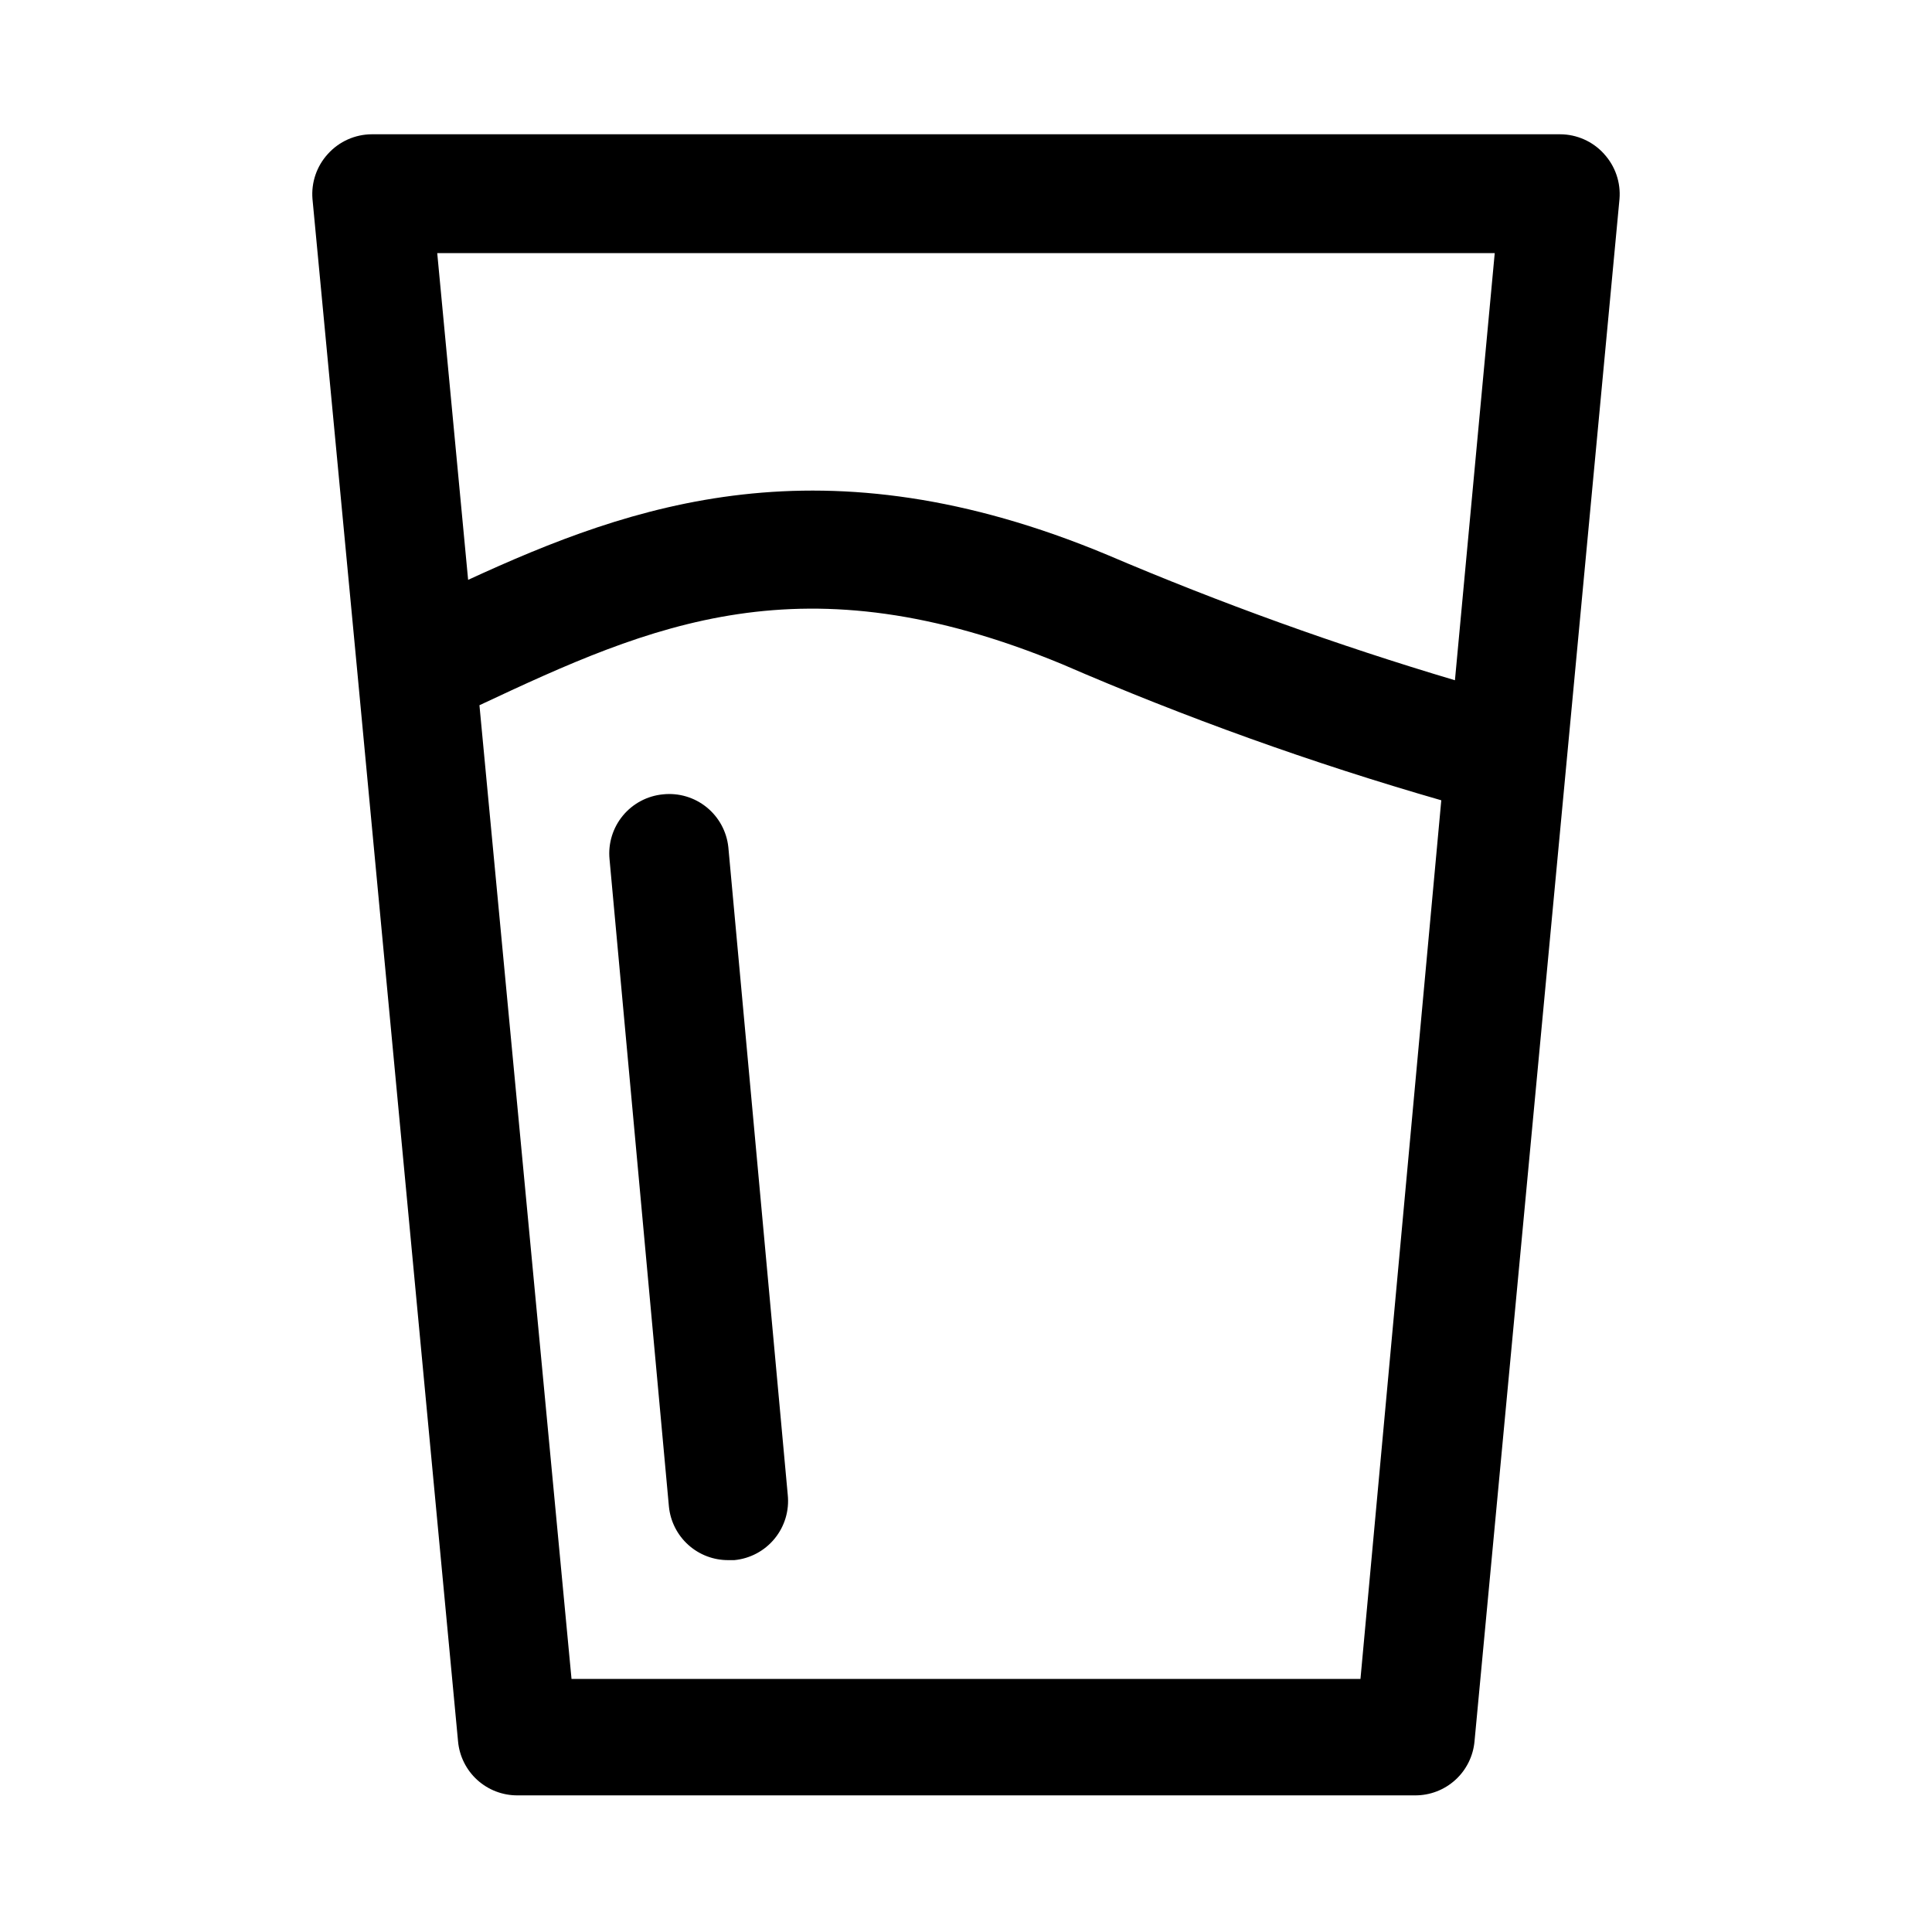
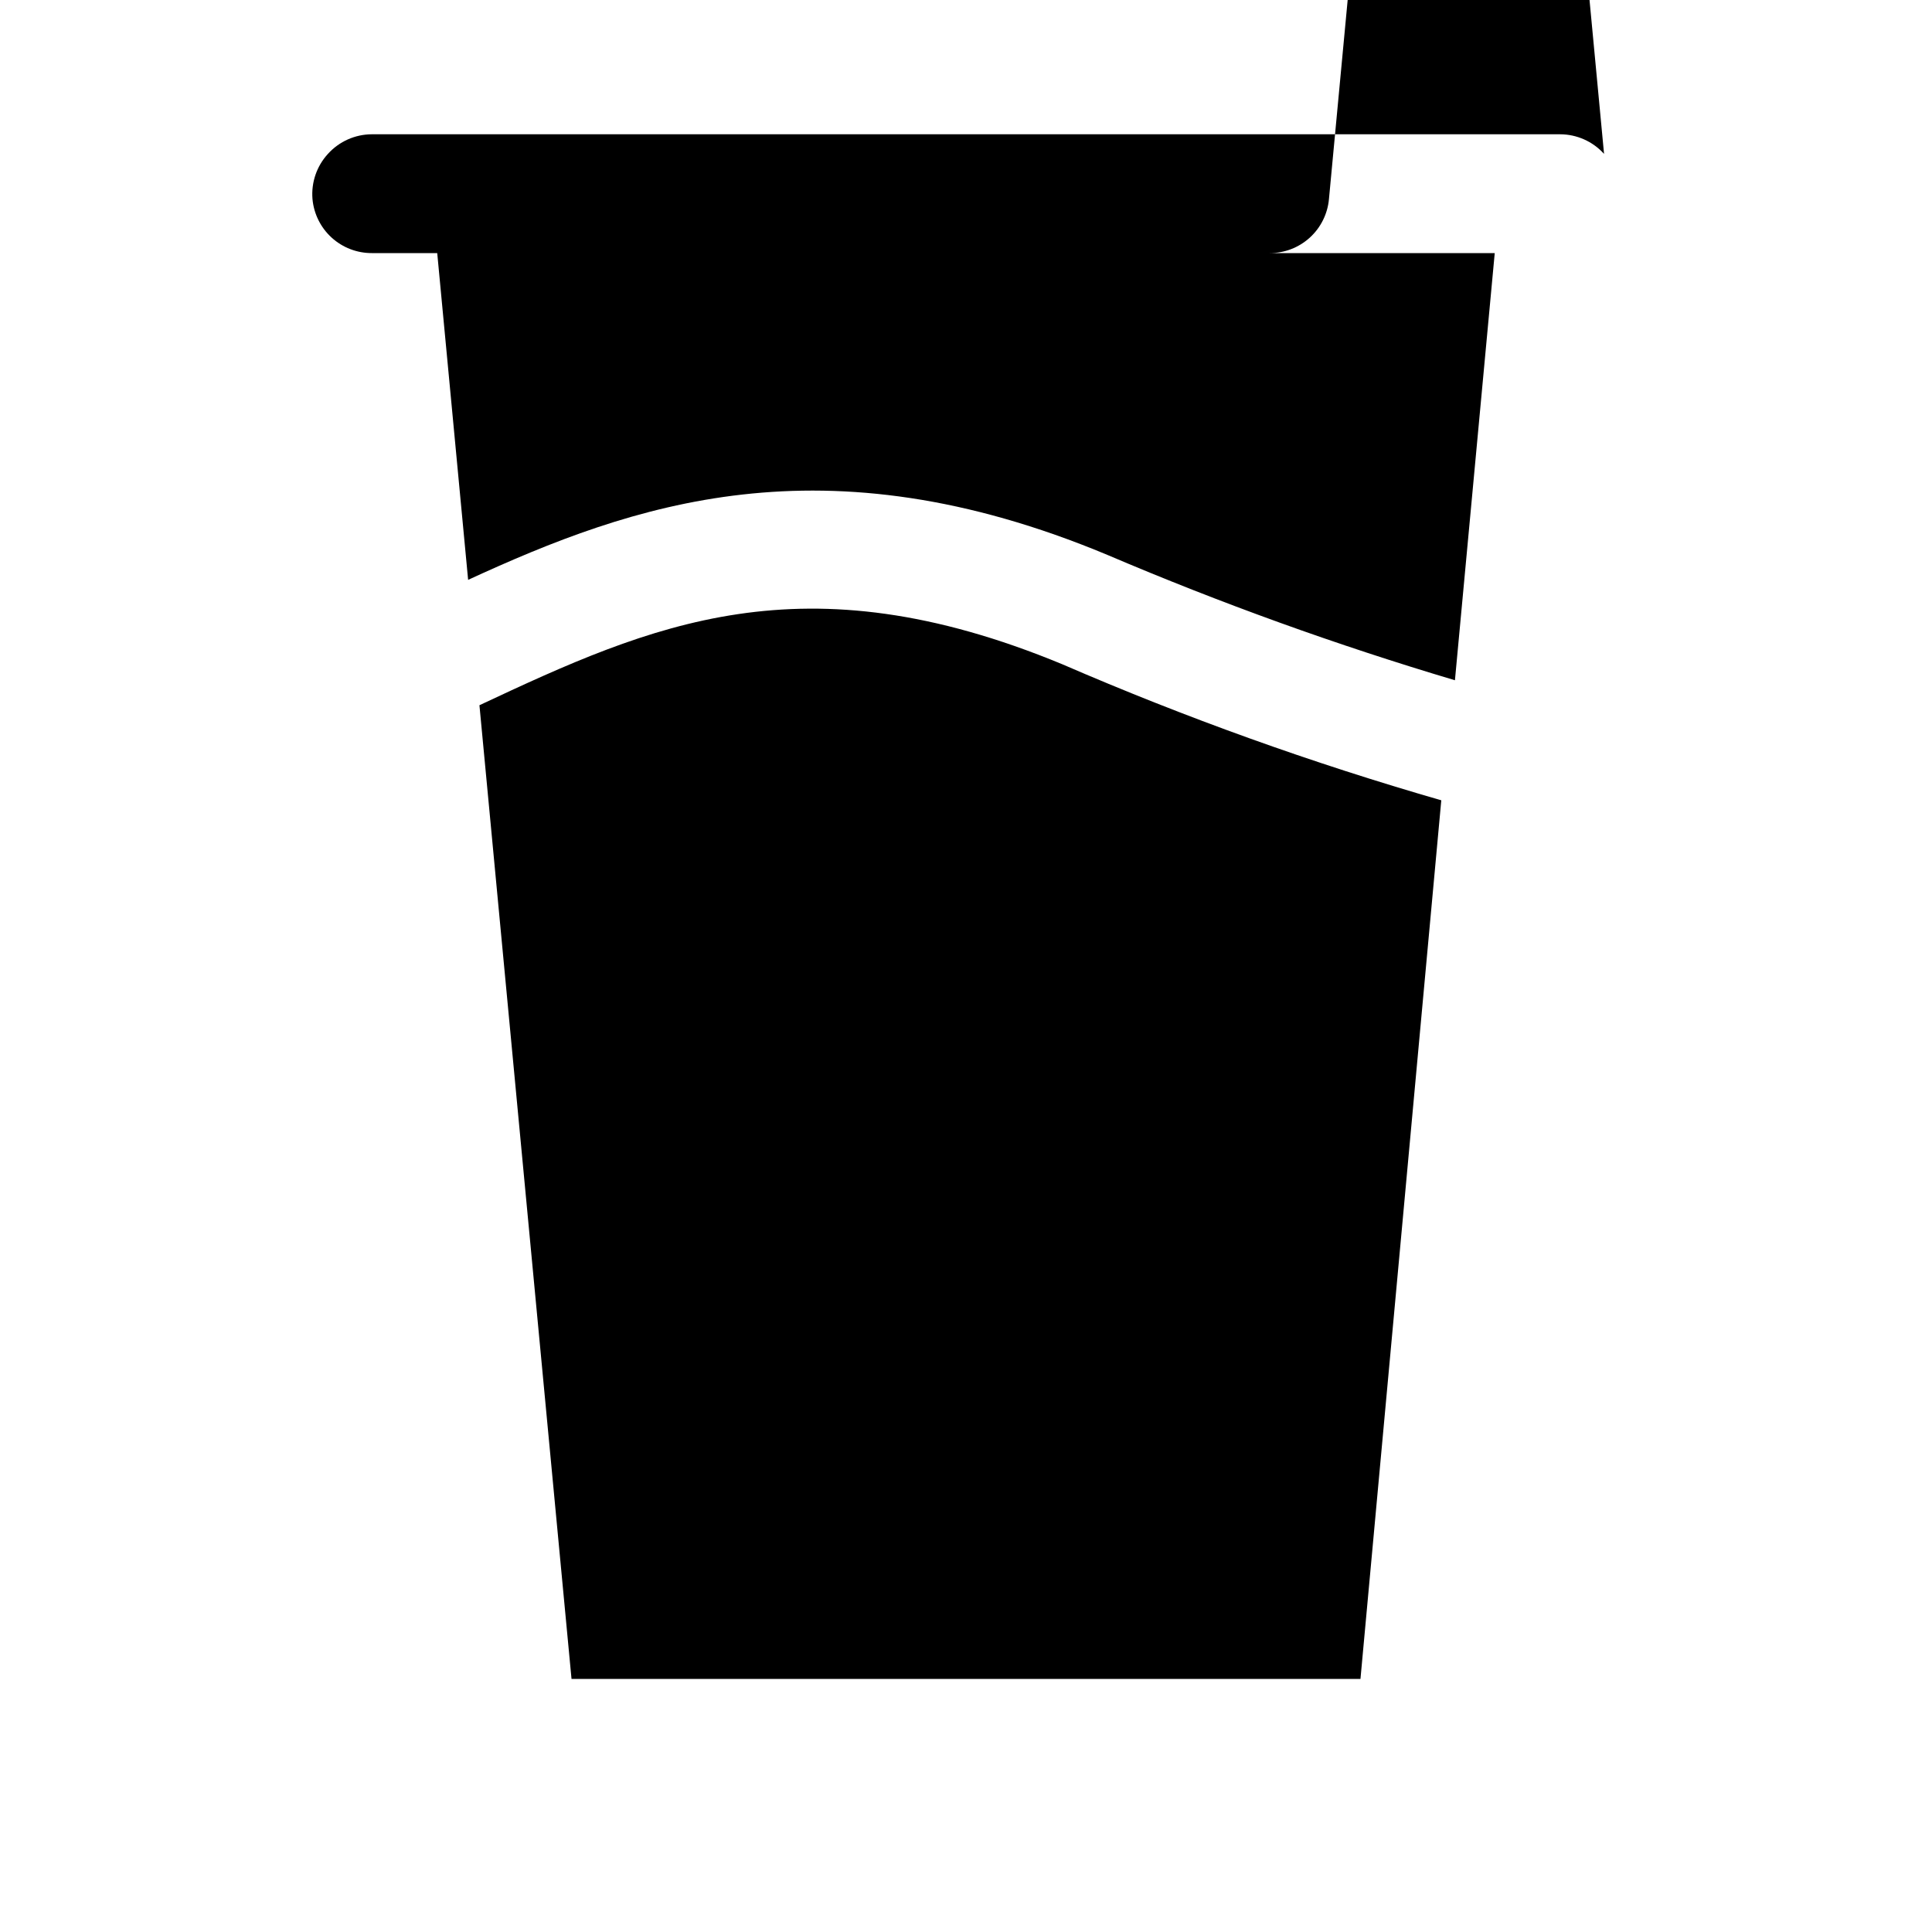
<svg xmlns="http://www.w3.org/2000/svg" fill="#000000" width="800px" height="800px" version="1.1" viewBox="144 144 512 512">
-   <path d="m569.09 184.78c-2.977-3.297-7.207-5.184-11.652-5.195h-314.88c-4.441 0.012-8.676 1.898-11.652 5.195-2.977 3.242-4.461 7.582-4.094 11.965l11.809 124.54 26.766 284.18c0.355 3.926 2.168 7.578 5.082 10.23 2.918 2.652 6.723 4.113 10.664 4.098h237.89c3.941 0.016 7.746-1.445 10.66-4.098 2.914-2.652 4.731-6.305 5.082-10.23l38.418-408.71c0.367-4.383-1.117-8.723-4.094-11.965zm-28.969 26.293-10.547 113.2h-0.004c-31.305-9.316-62.055-20.406-92.102-33.219-75.414-31.488-125.95-13.383-169.41 6.613l-8.188-86.594zm-35.582 377.86h-209.08l-24.402-258.04c45.656-21.41 85.648-39.359 154.45-10.863 32.676 14.156 66.227 26.199 100.45 36.055zm-167.52-220.41 15.742 171.61c0.441 4.18-0.809 8.359-3.473 11.613-2.66 3.254-6.512 5.309-10.695 5.703h-1.574c-3.918 0.02-7.699-1.418-10.613-4.039-2.91-2.621-4.742-6.231-5.133-10.129l-15.742-171.61c-0.395-4.156 0.875-8.297 3.531-11.516 2.656-3.215 6.484-5.246 10.637-5.644 4.156-0.441 8.316 0.785 11.562 3.414 3.25 2.629 5.32 6.441 5.758 10.598z" />
+   <path d="m569.09 184.78c-2.977-3.297-7.207-5.184-11.652-5.195h-314.88c-4.441 0.012-8.676 1.898-11.652 5.195-2.977 3.242-4.461 7.582-4.094 11.965c0.355 3.926 2.168 7.578 5.082 10.23 2.918 2.652 6.723 4.113 10.664 4.098h237.89c3.941 0.016 7.746-1.445 10.66-4.098 2.914-2.652 4.731-6.305 5.082-10.23l38.418-408.71c0.367-4.383-1.117-8.723-4.094-11.965zm-28.969 26.293-10.547 113.2h-0.004c-31.305-9.316-62.055-20.406-92.102-33.219-75.414-31.488-125.95-13.383-169.41 6.613l-8.188-86.594zm-35.582 377.86h-209.08l-24.402-258.04c45.656-21.41 85.648-39.359 154.45-10.863 32.676 14.156 66.227 26.199 100.45 36.055zm-167.52-220.41 15.742 171.61c0.441 4.18-0.809 8.359-3.473 11.613-2.66 3.254-6.512 5.309-10.695 5.703h-1.574c-3.918 0.02-7.699-1.418-10.613-4.039-2.91-2.621-4.742-6.231-5.133-10.129l-15.742-171.61c-0.395-4.156 0.875-8.297 3.531-11.516 2.656-3.215 6.484-5.246 10.637-5.644 4.156-0.441 8.316 0.785 11.562 3.414 3.25 2.629 5.32 6.441 5.758 10.598z" />
</svg>